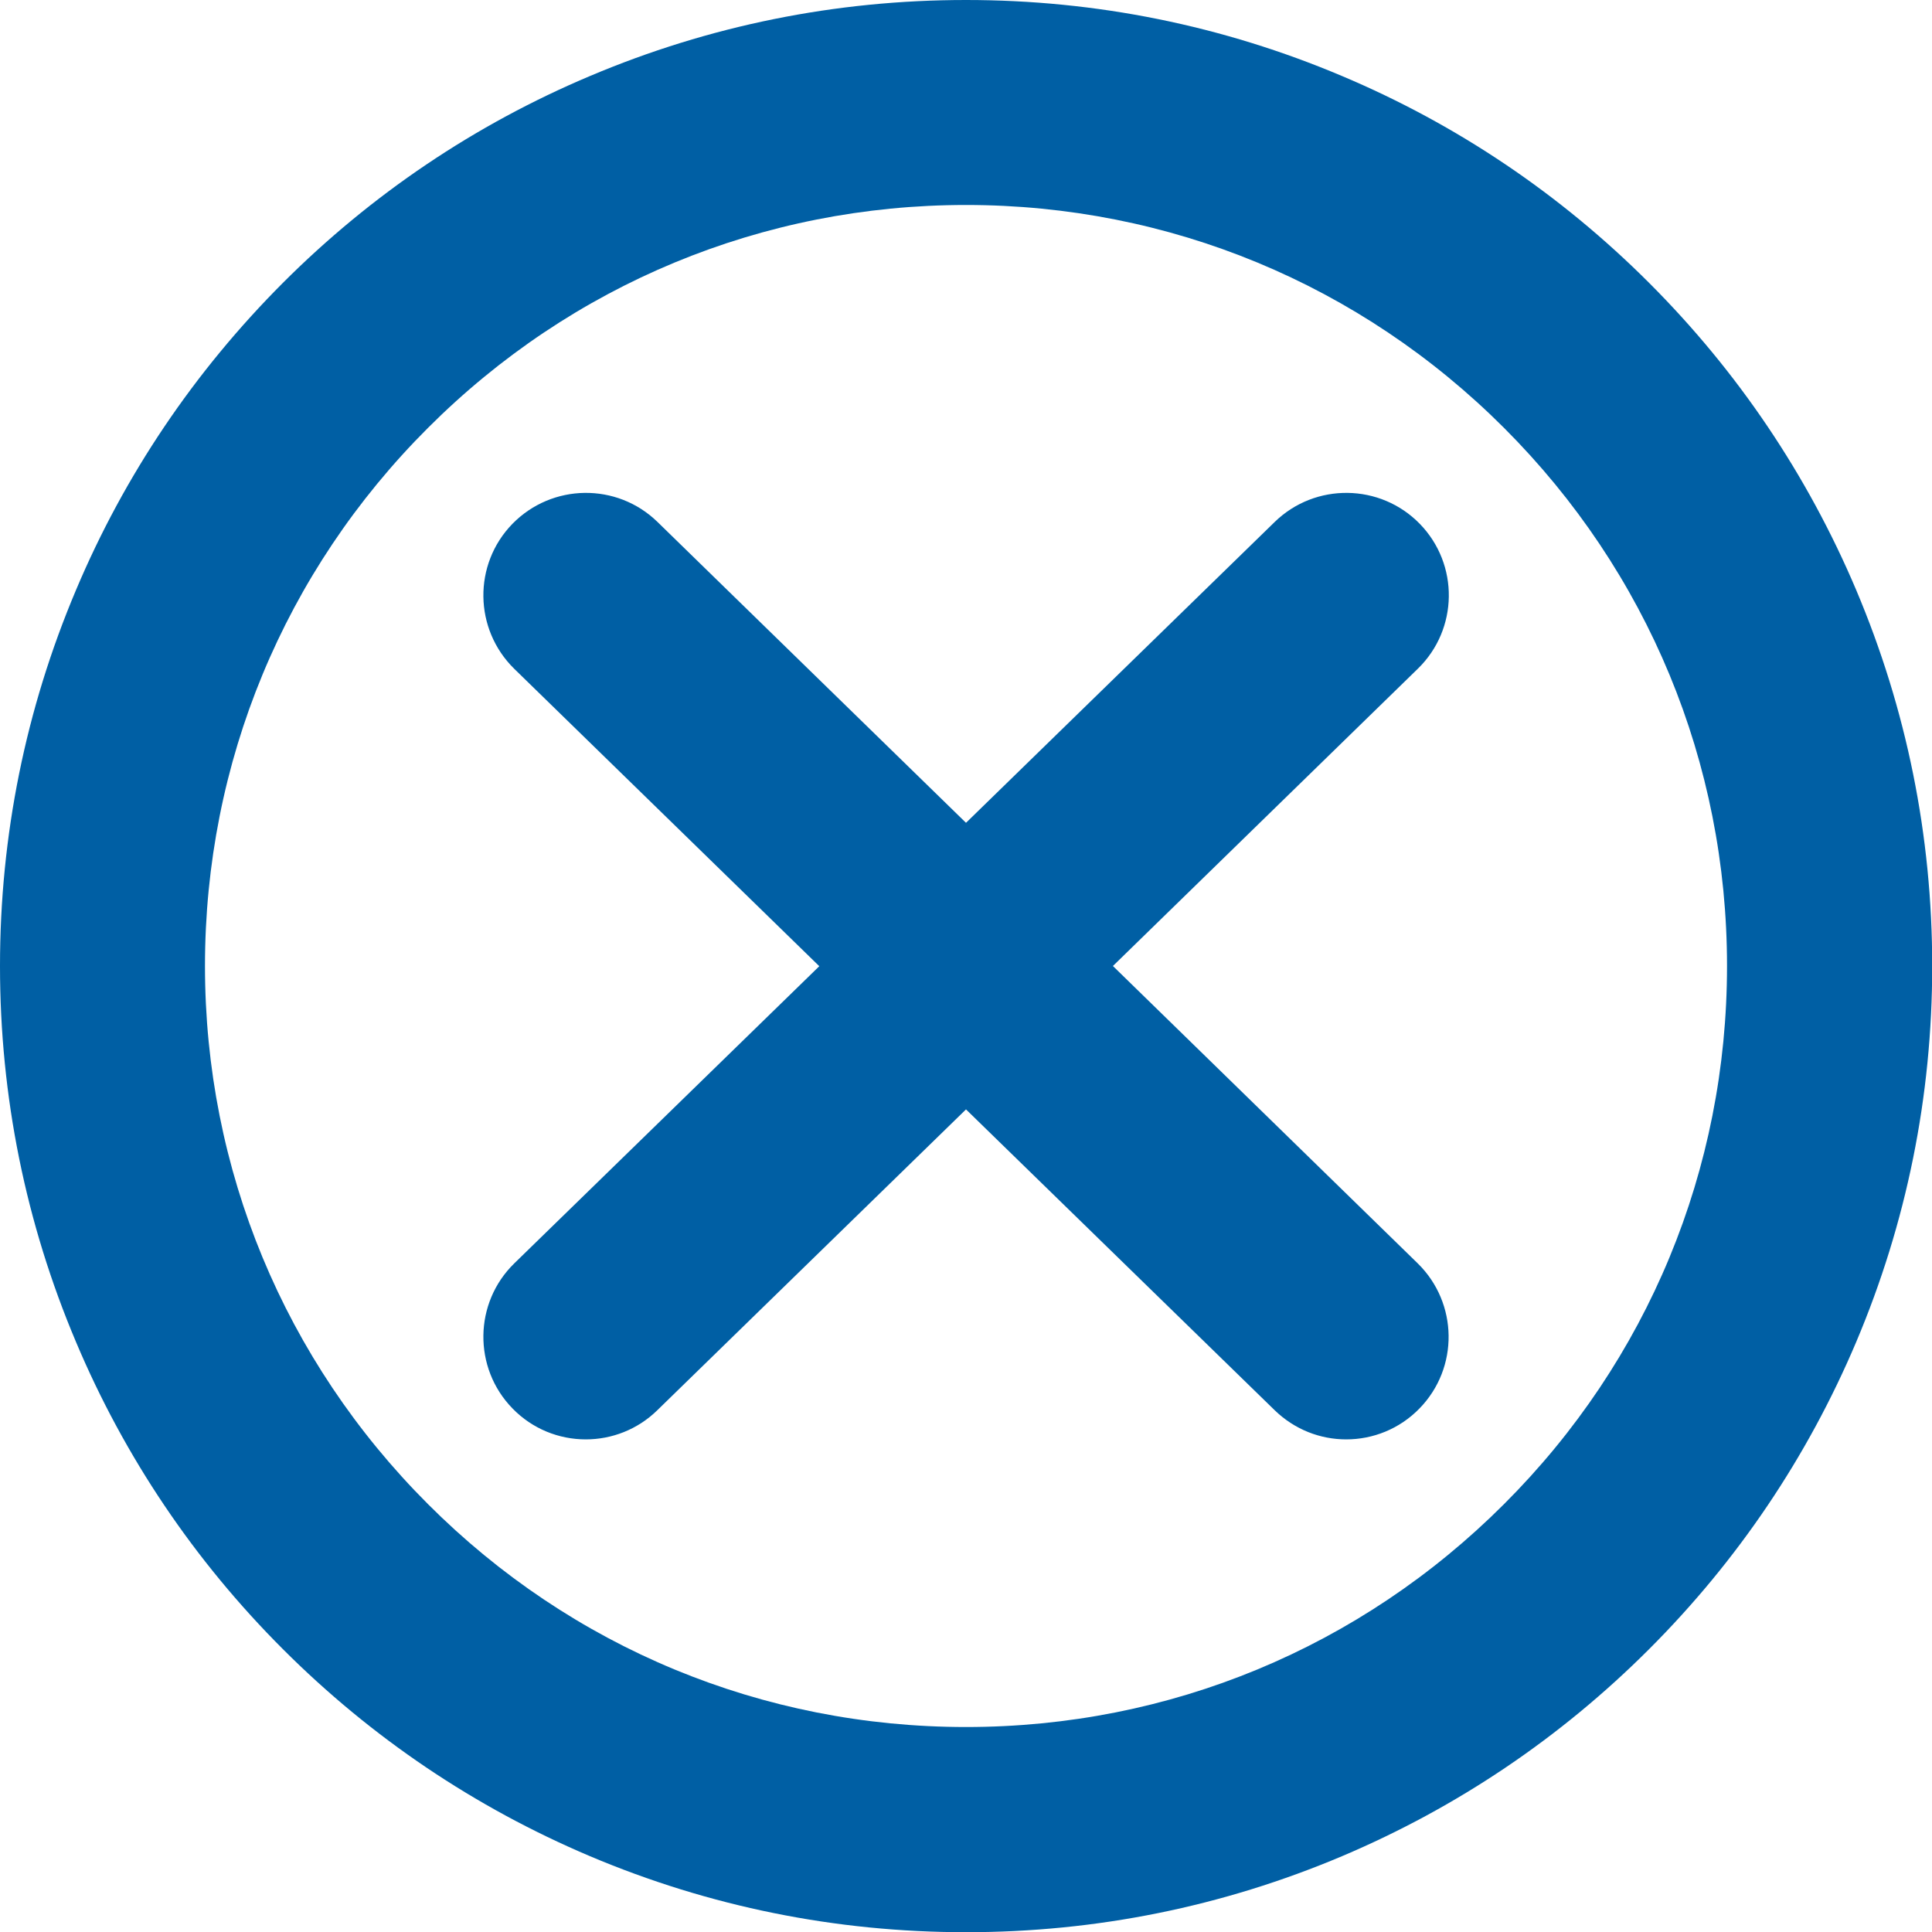
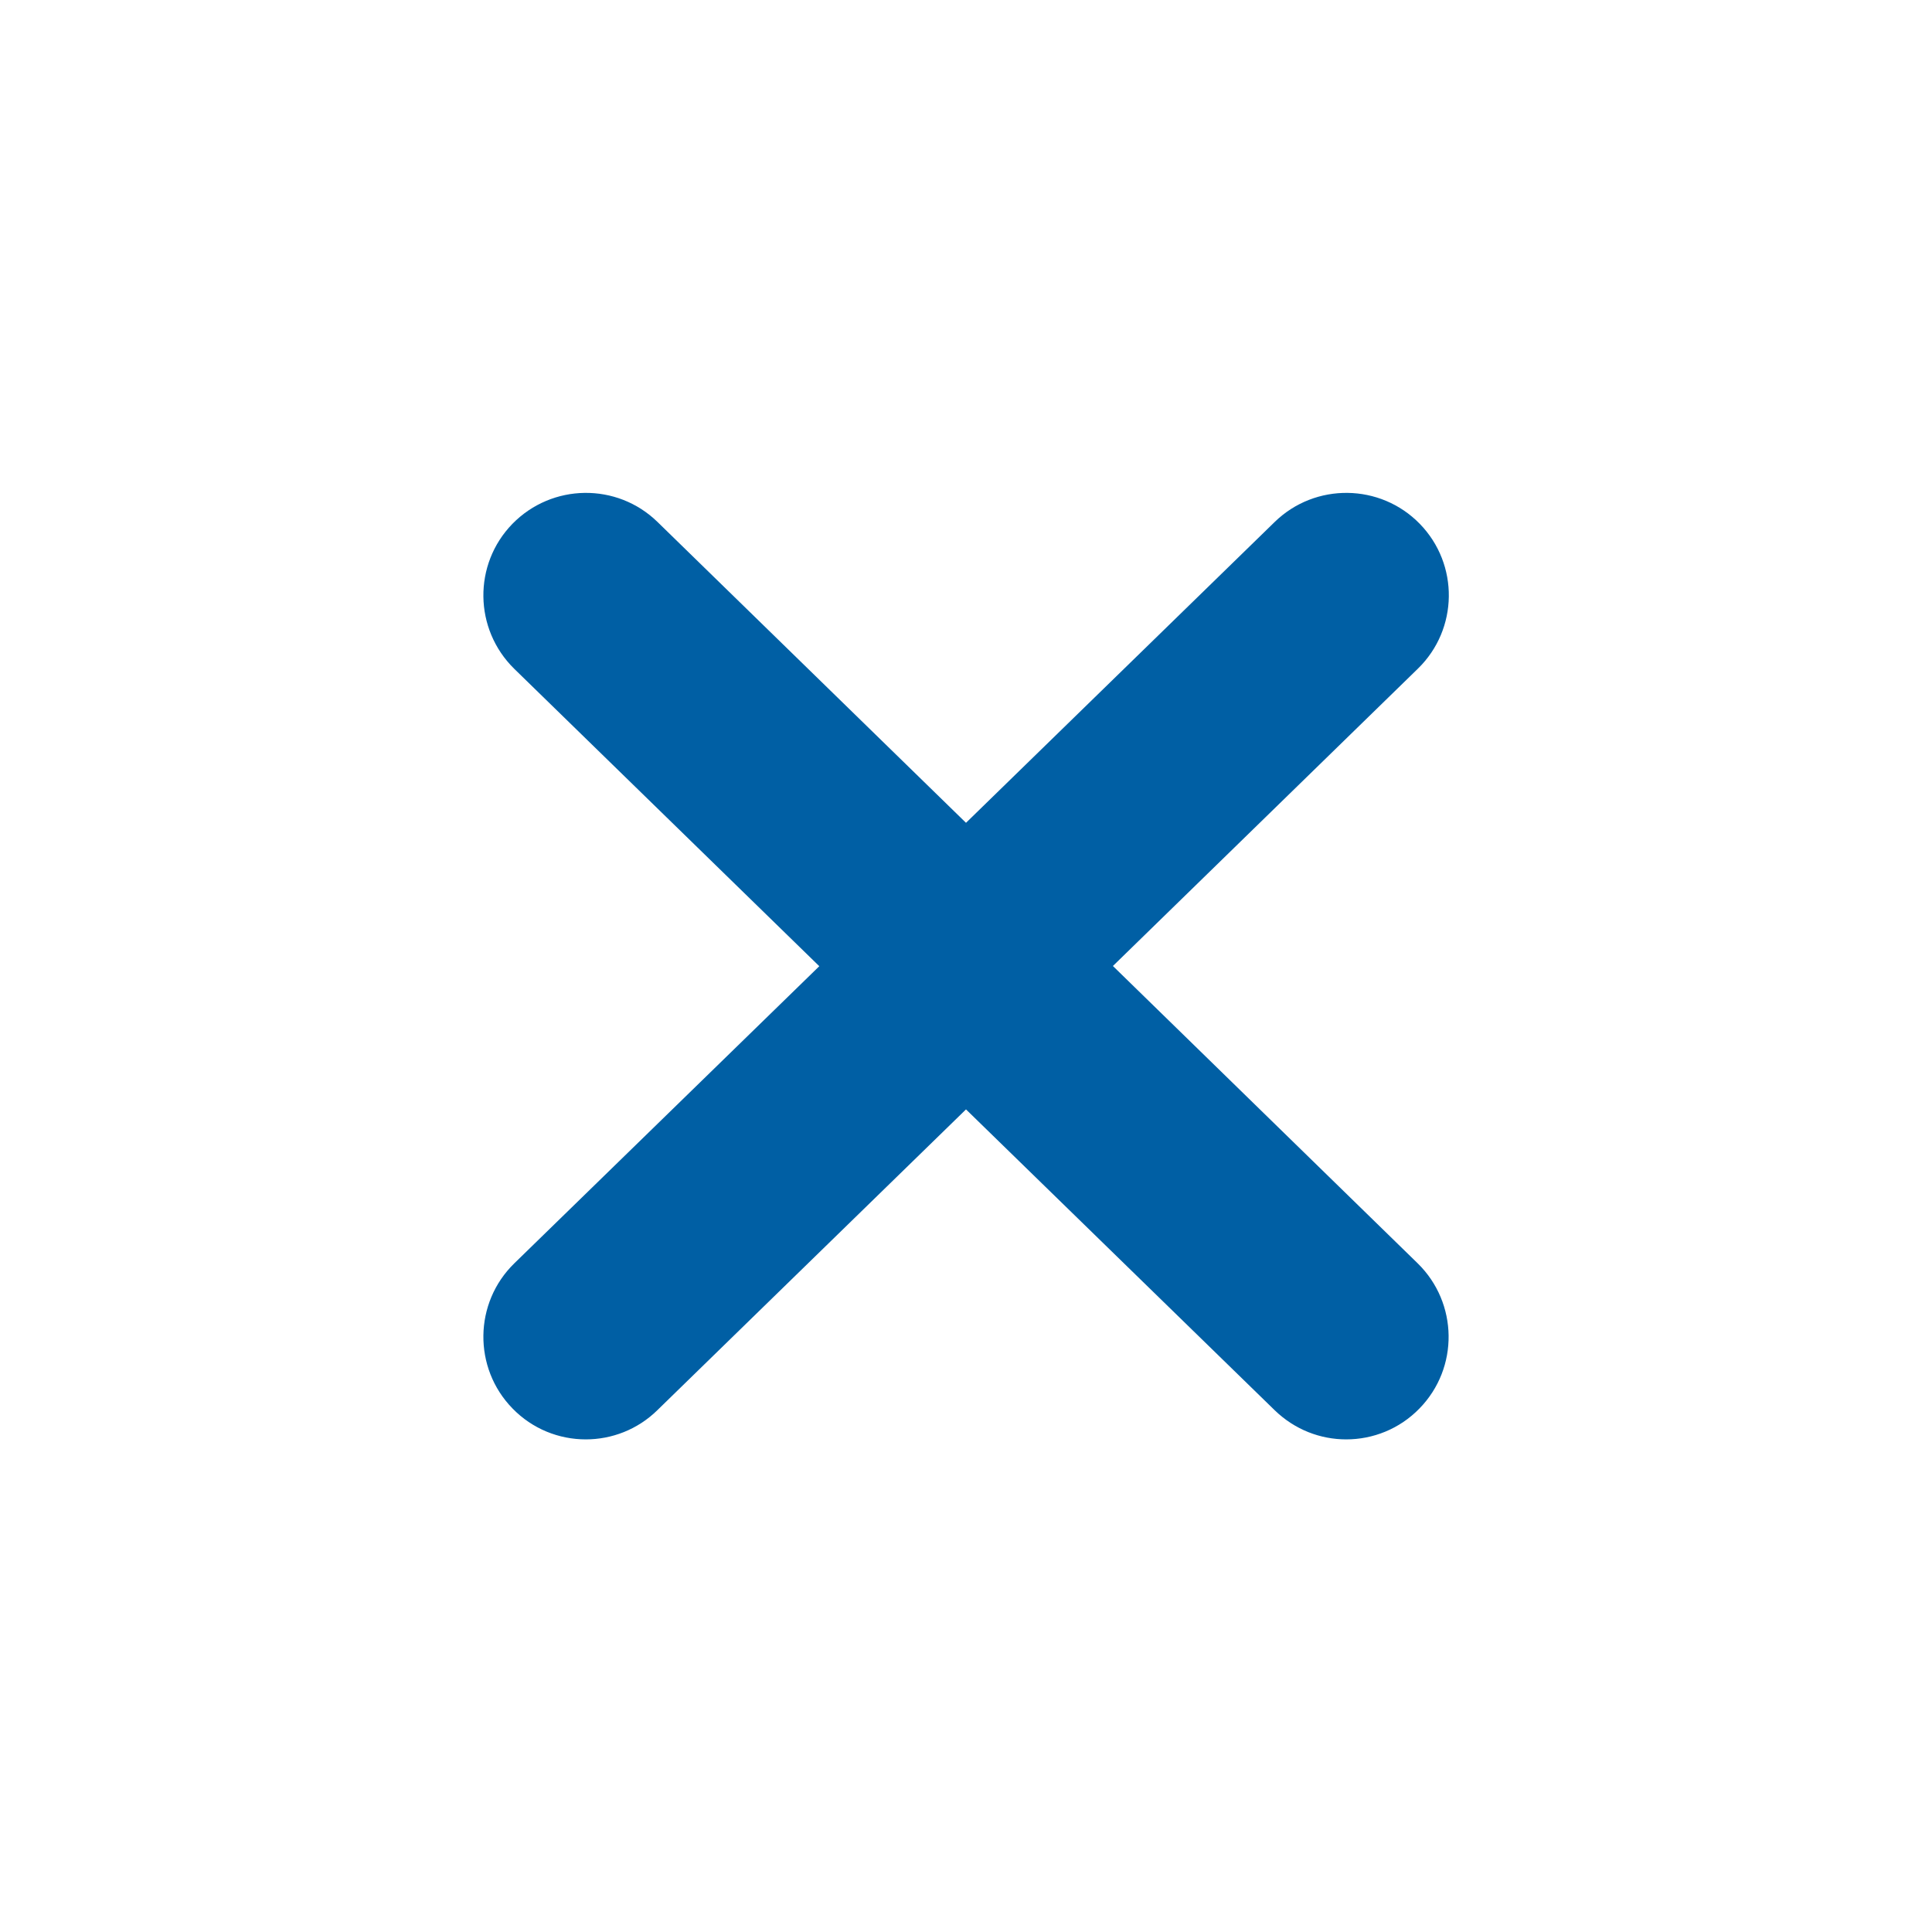
<svg xmlns="http://www.w3.org/2000/svg" version="1.1" x="0px" y="0px" viewBox="0 0 935 935" style="enable-background:new 0 0 935 935;" xml:space="preserve">
  <style type="text/css">
	.st0{fill:#0CE0FF;}
	.st1{fill:#005FA4;}
</style>
  <g id="Background">
</g>
  <g id="Objects">
    <g>
-       <path class="st1" d="M898.3,285.5c-23.6-55.7-57.3-105.7-100.2-148.6C755.2,94,705.2,60.3,649.5,36.8C591.8,12.4,530.6,0,467.5,0    c-63.1,0-124.3,12.4-182,36.8C229.8,60.3,179.8,94,136.9,136.9C94,179.9,60.3,229.8,36.8,285.5C12.4,343.2,0,404.4,0,467.5    s12.4,124.3,36.8,182C60.3,705.2,94,755.2,136.9,798.1c42.9,42.9,92.9,76.6,148.6,100.2c57.7,24.4,118.9,36.8,182,36.8    c63.1,0,124.3-12.4,182-36.8c55.7-23.6,105.7-57.3,148.6-100.2c42.9-42.9,76.6-92.9,100.2-148.6c24.4-57.7,36.8-118.9,36.8-182    S922.7,343.2,898.3,285.5z M727.9,727.9c-69.6,69.6-162,107.9-260.4,107.9c-98.4,0-190.9-38.3-260.4-107.9    c-69.6-69.6-107.9-162-107.9-260.4c0-98.4,38.3-190.9,107.9-260.4c69.6-69.6,162-107.9,260.4-107.9c98.4,0,190.8,38.3,260.4,107.9    c69.6,69.6,107.9,162,107.9,260.4S797.5,658.4,727.9,727.9z" />
      <path class="st1" d="M687.1,253.5c-19.1-19.6-50.6-20-70.2-0.9L467.5,398.2L318.2,252.6c-19.6-19.1-51-18.7-70.2,0.9    c-19.1,19.6-18.7,51,0.9,70.2l147.6,143.9L248.9,611.4c-19.6,19.1-20,50.6-0.9,70.2c9.7,10,22.6,15,35.5,15    c12.5,0,25-4.7,34.6-14.1l149.4-145.6l149.4,145.6c9.7,9.4,22.1,14.1,34.6,14.1c12.9,0,25.8-5,35.5-15c19.1-19.6,18.7-51-0.9-70.2    L538.6,467.5l147.6-143.9C705.8,304.5,706.2,273.1,687.1,253.5z" />
    </g>
  </g>
</svg>